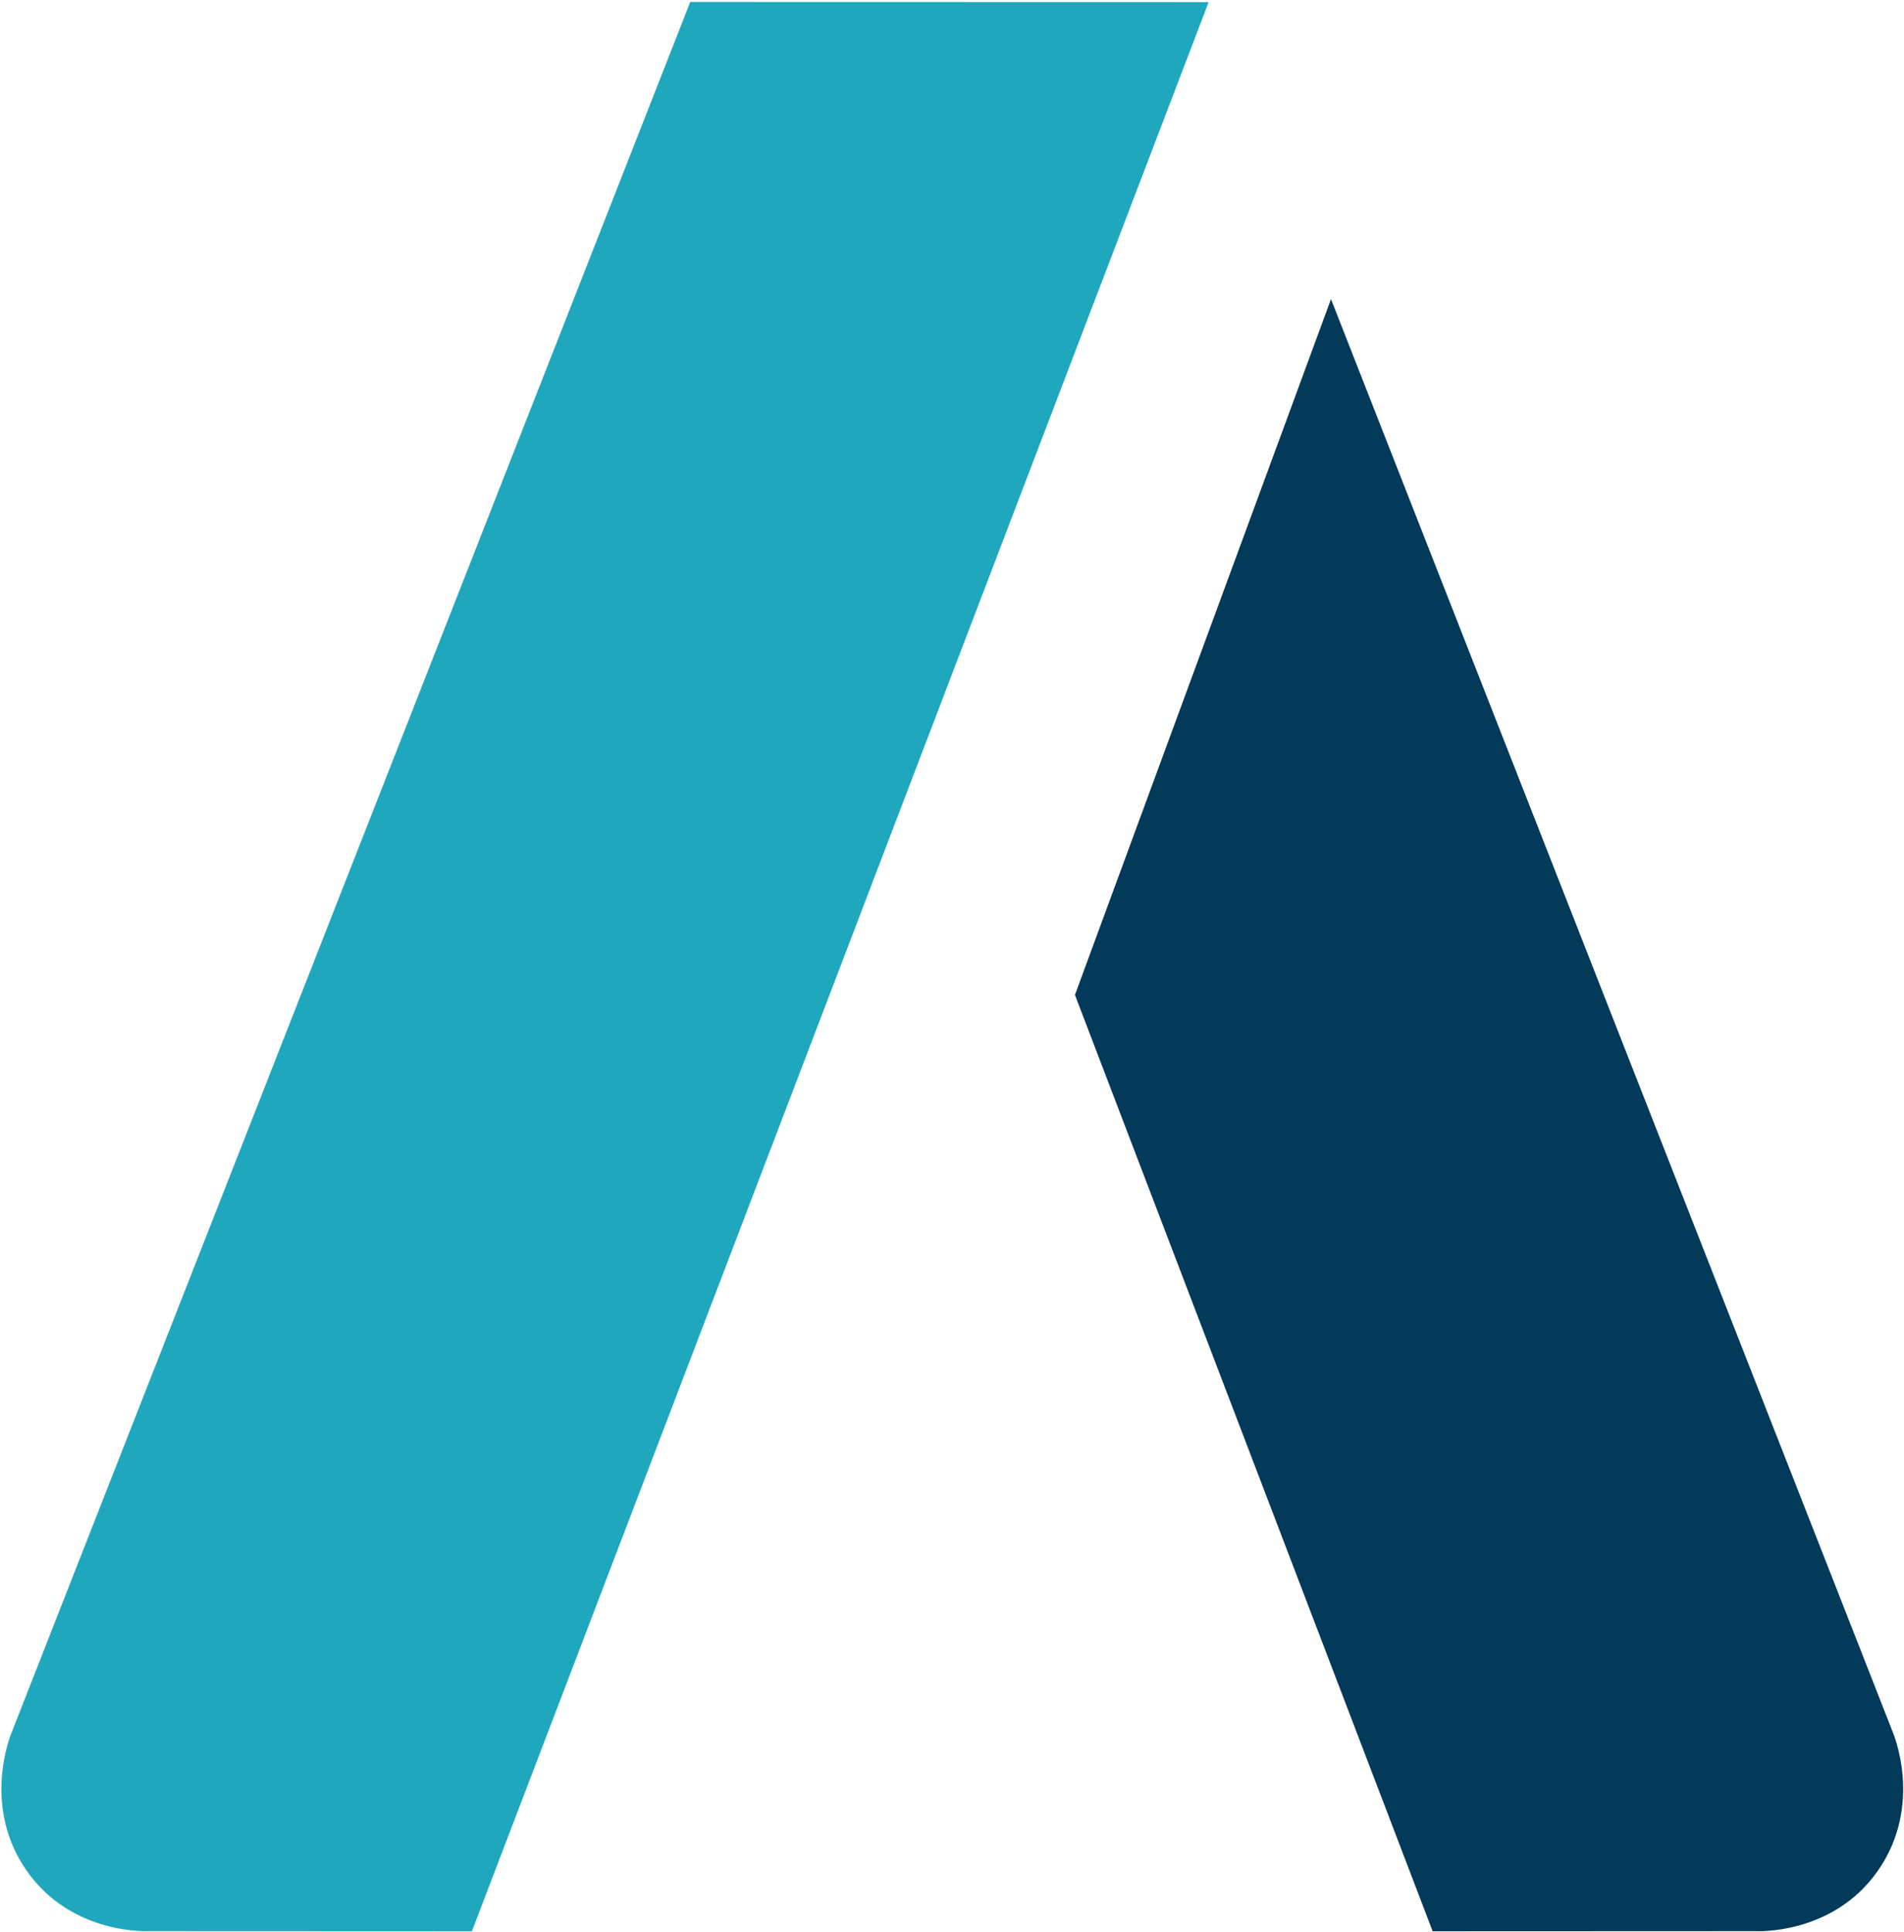
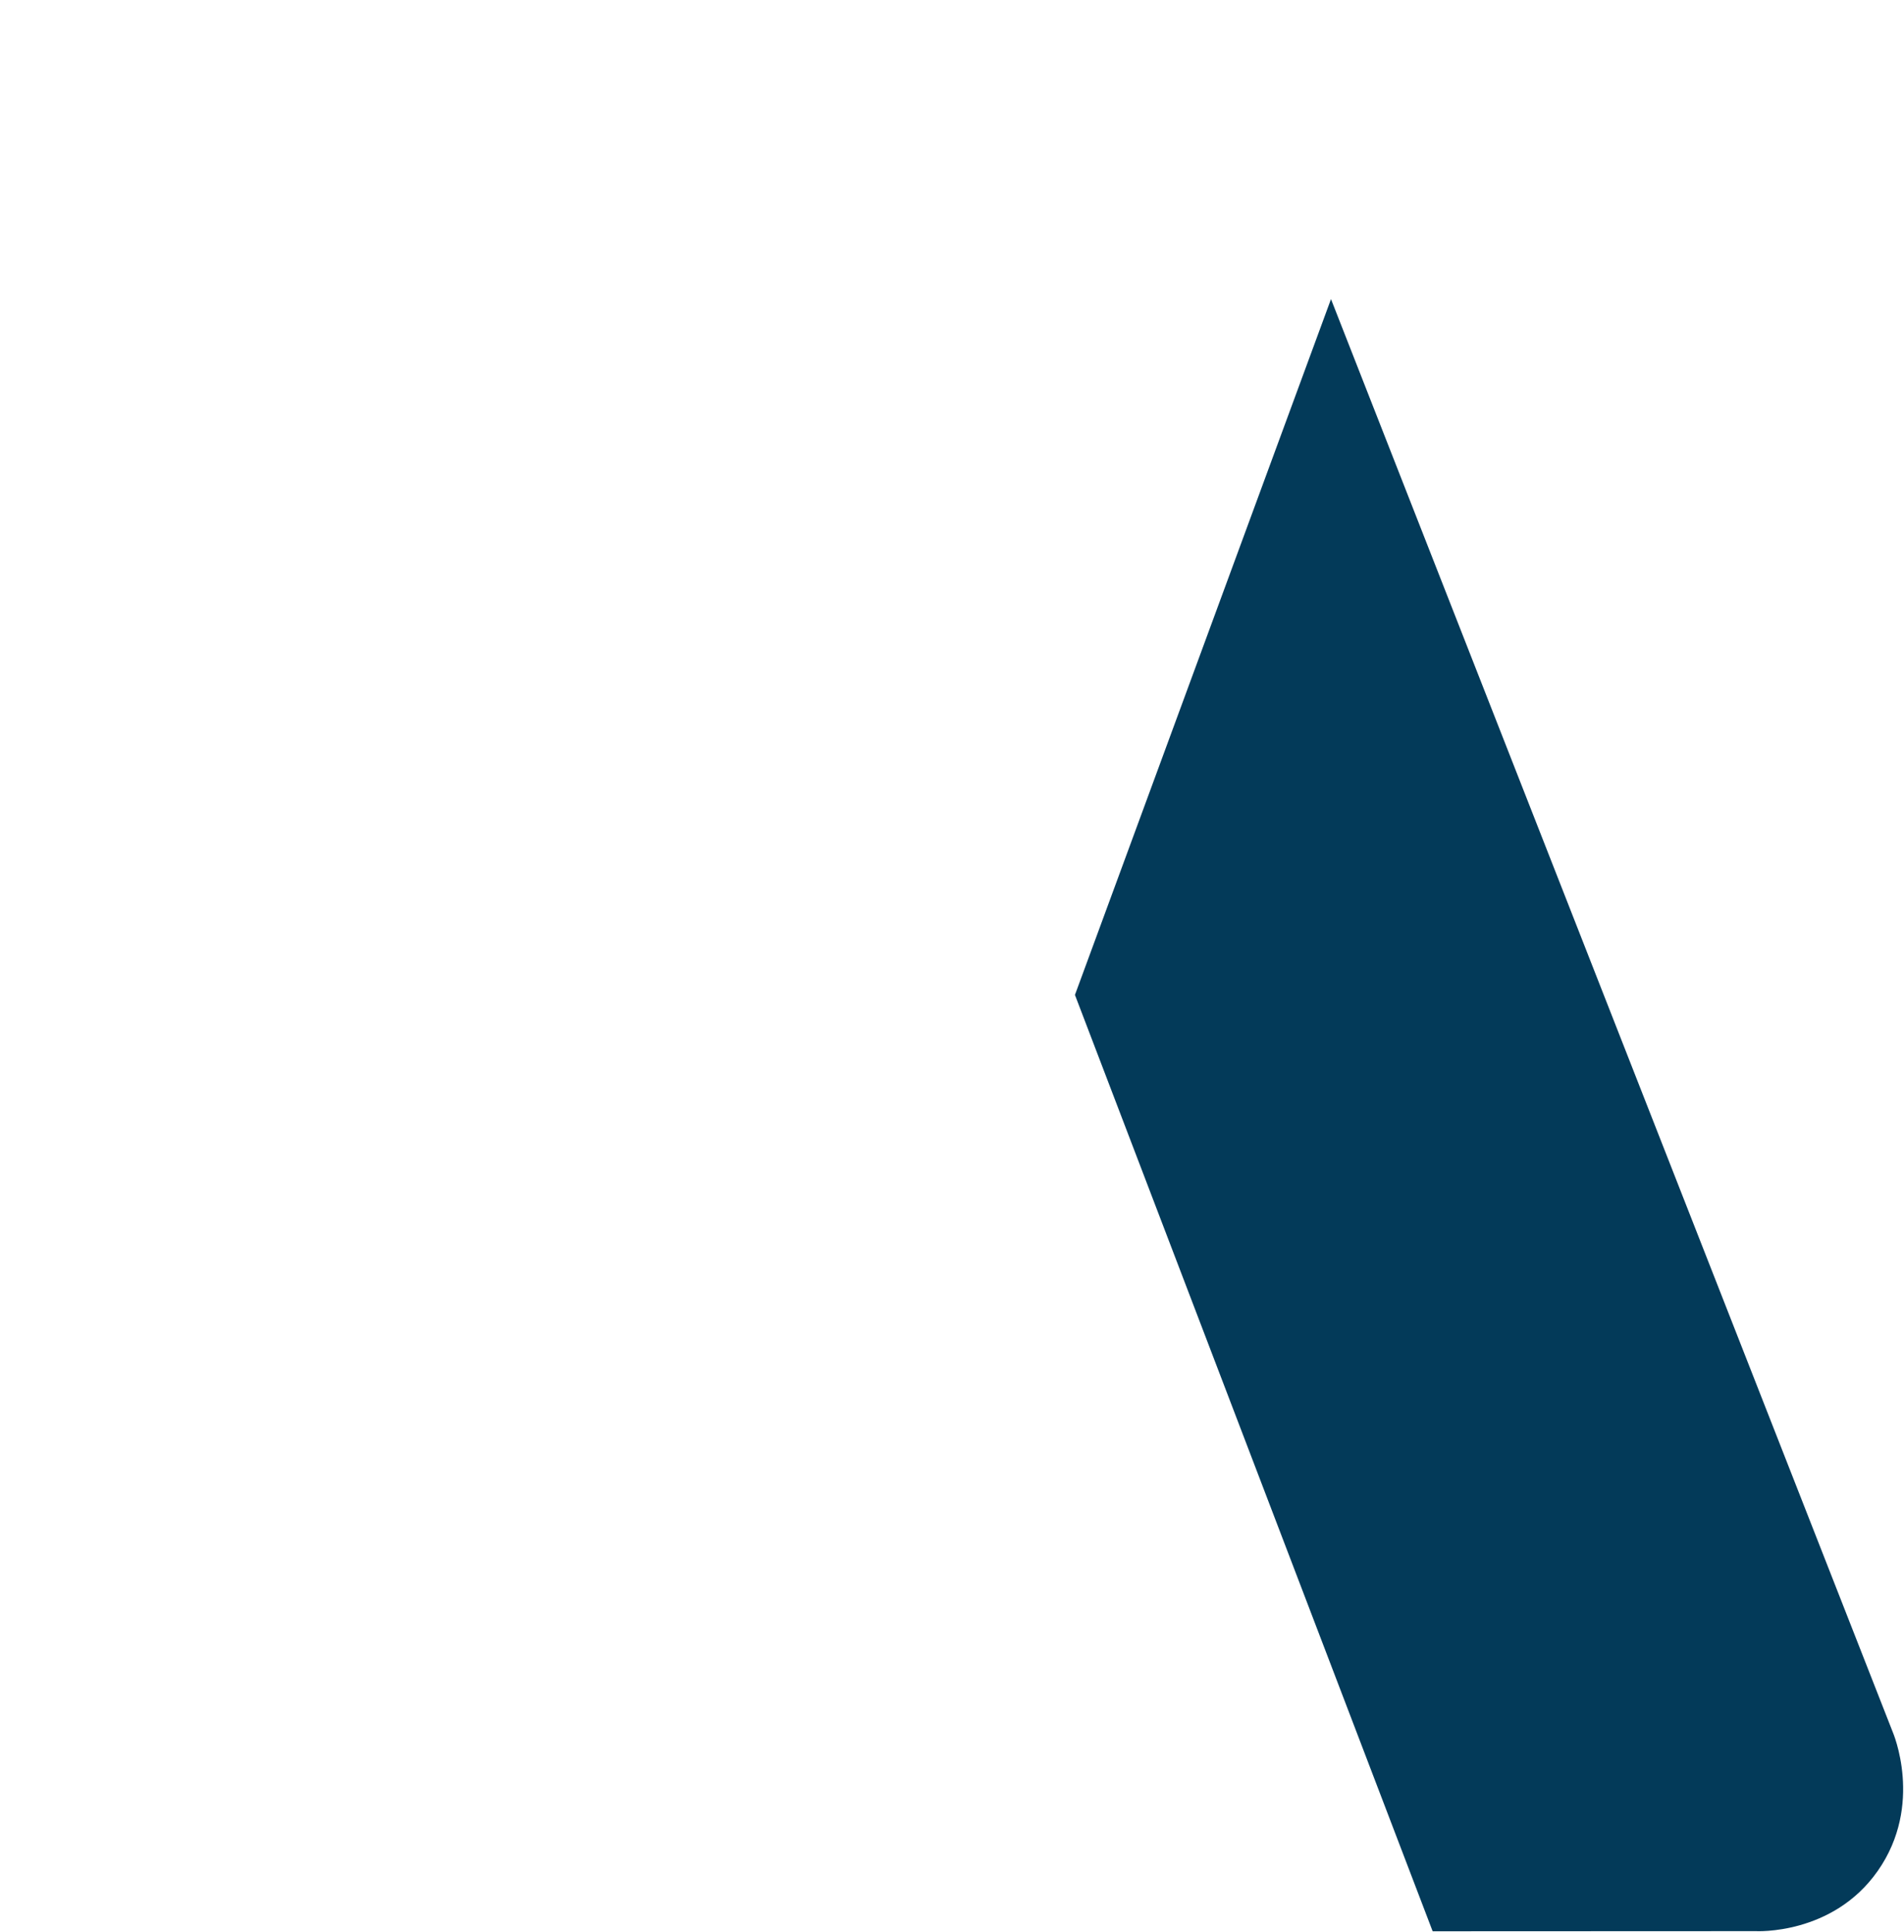
<svg xmlns="http://www.w3.org/2000/svg" width="2083" height="2113">
  <g fill-rule="evenodd">
    <path fill="#033a59" d="m1176 1088.112 280.122-760.976 614.529 1567.072c-.001.016 34.456 79.459-16.37 151.991-49.457 70.578-133.365 65.85-133.379 65.857l-353.563.151L1176 1088.112Z" />
-     <path fill="#1fa8bd" d="m1322.261 2.314-567.133-.138L12.96 1894.208c.002.016-34.455 79.459 16.371 151.991 49.457 70.578 133.365 65.85 133.379 65.857l353.563.151L1322.261 2.314Z" />
  </g>
</svg>